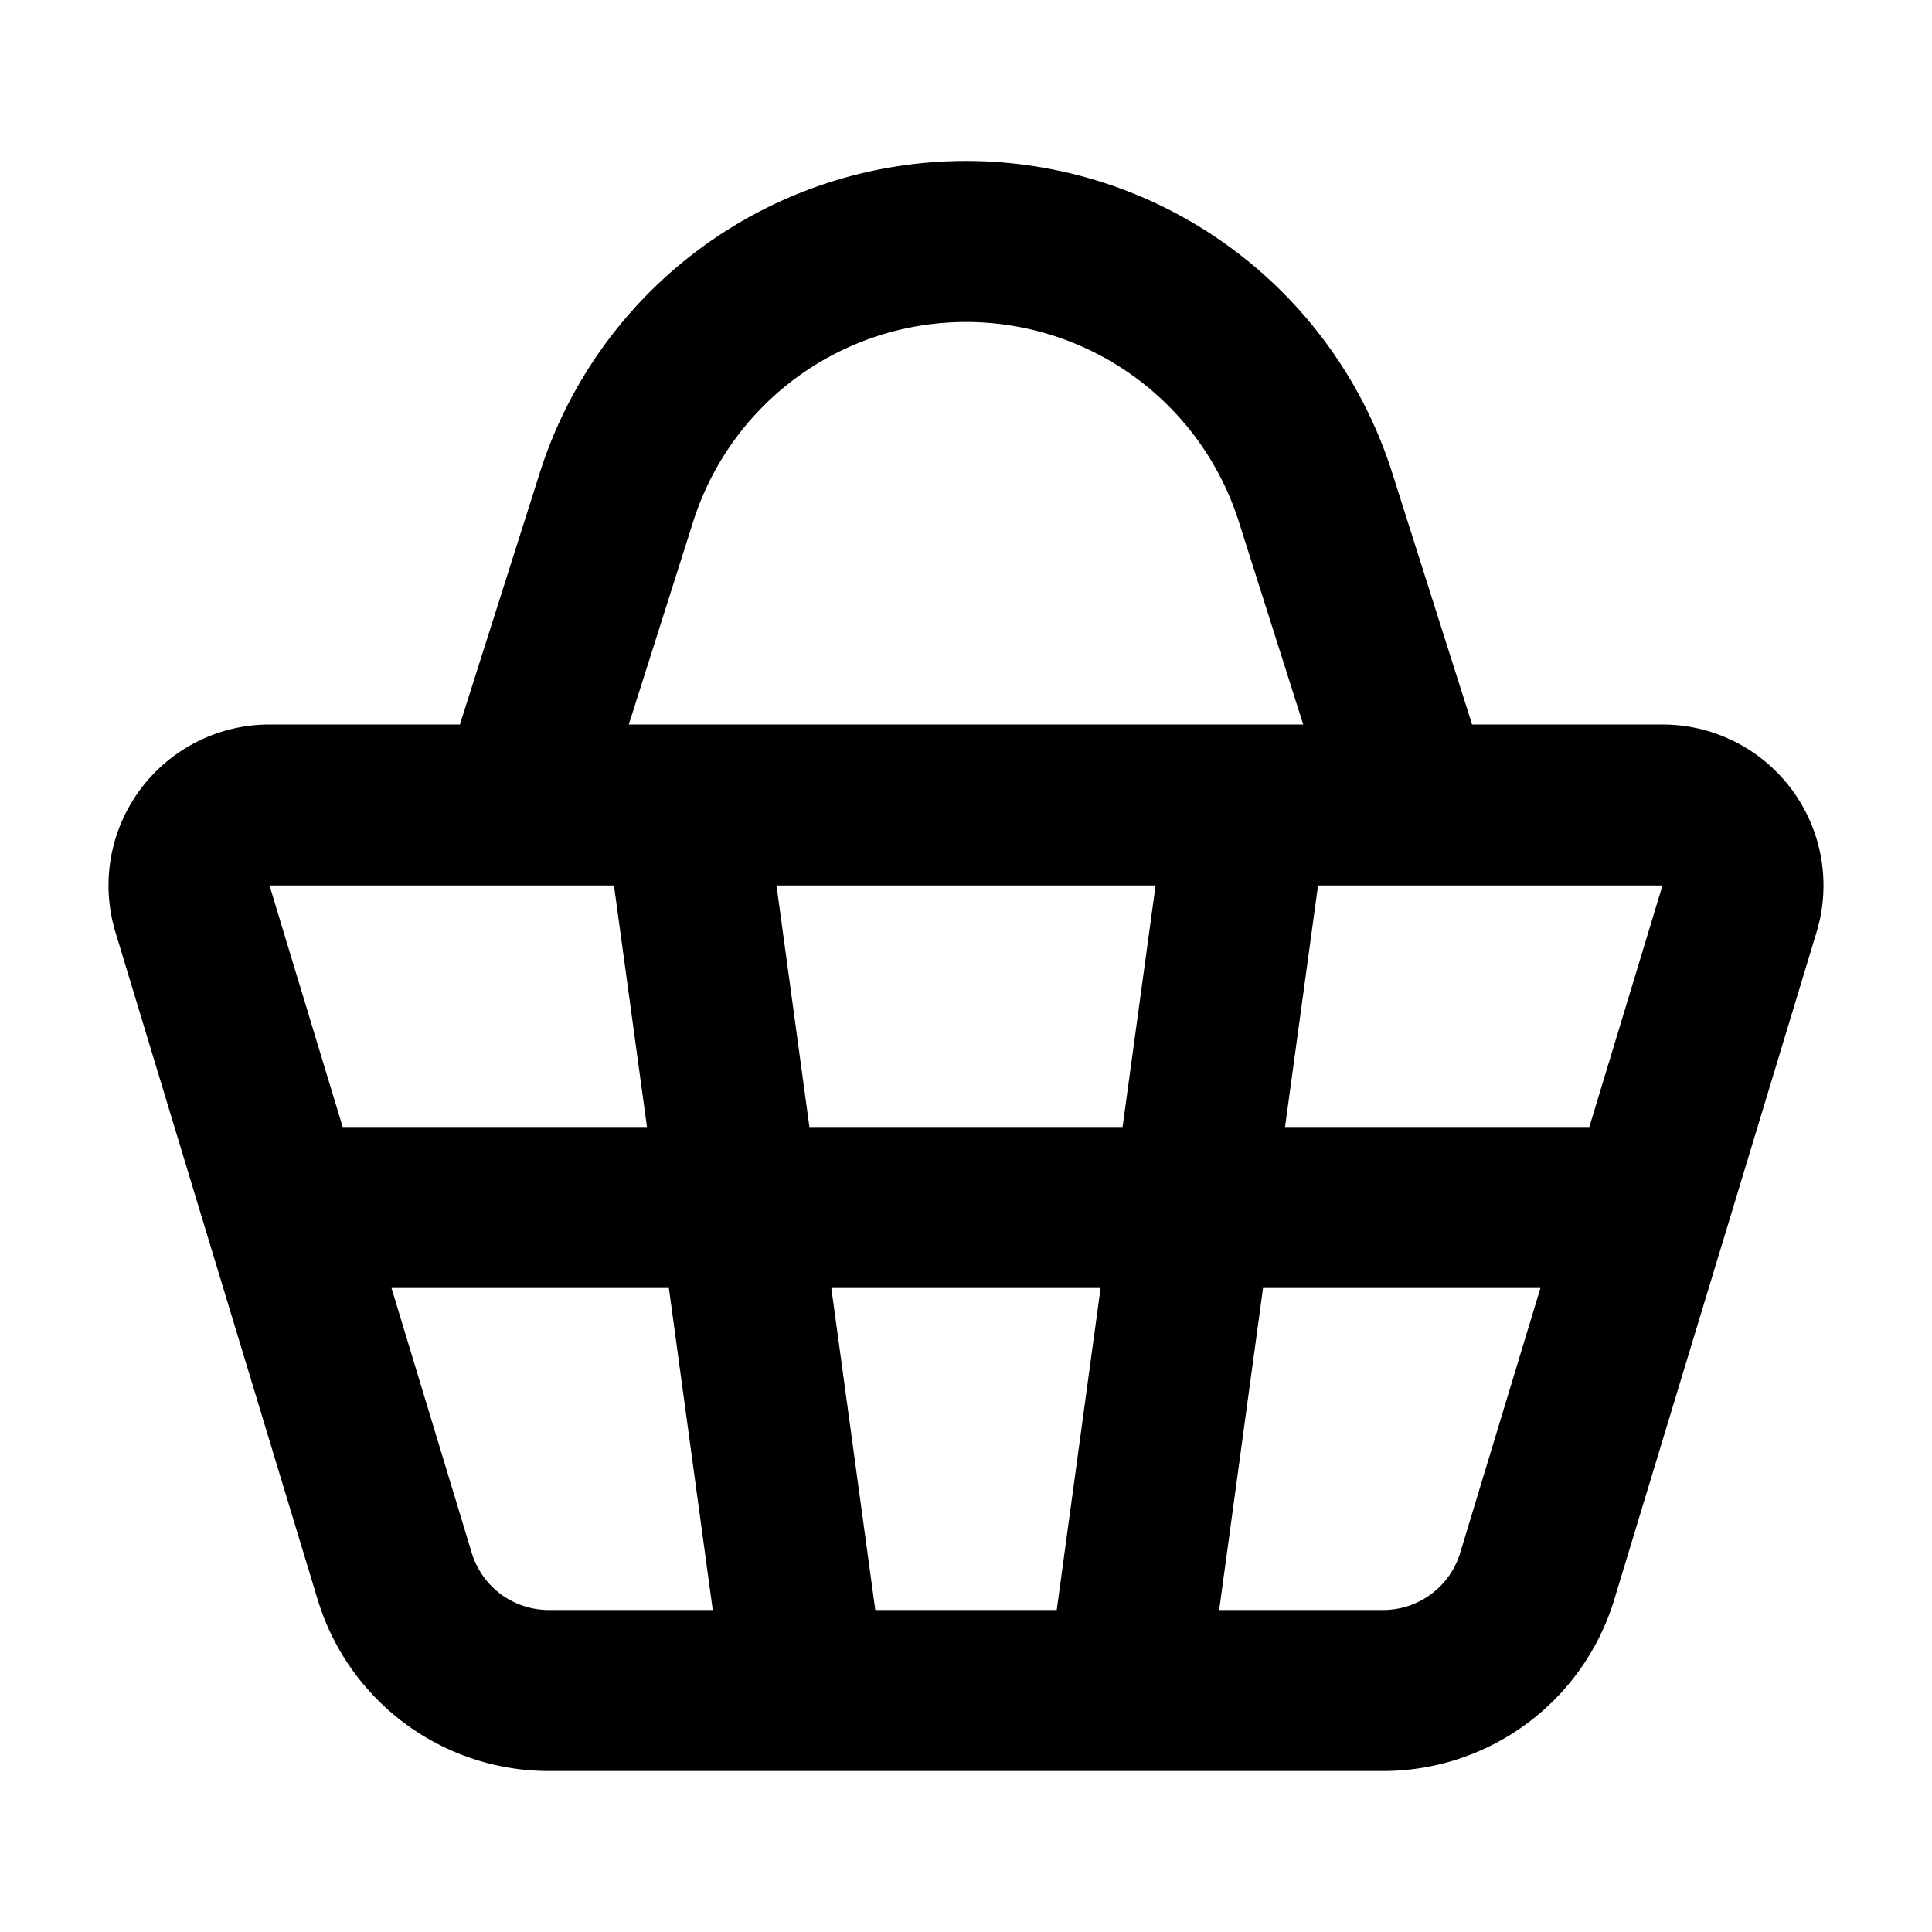
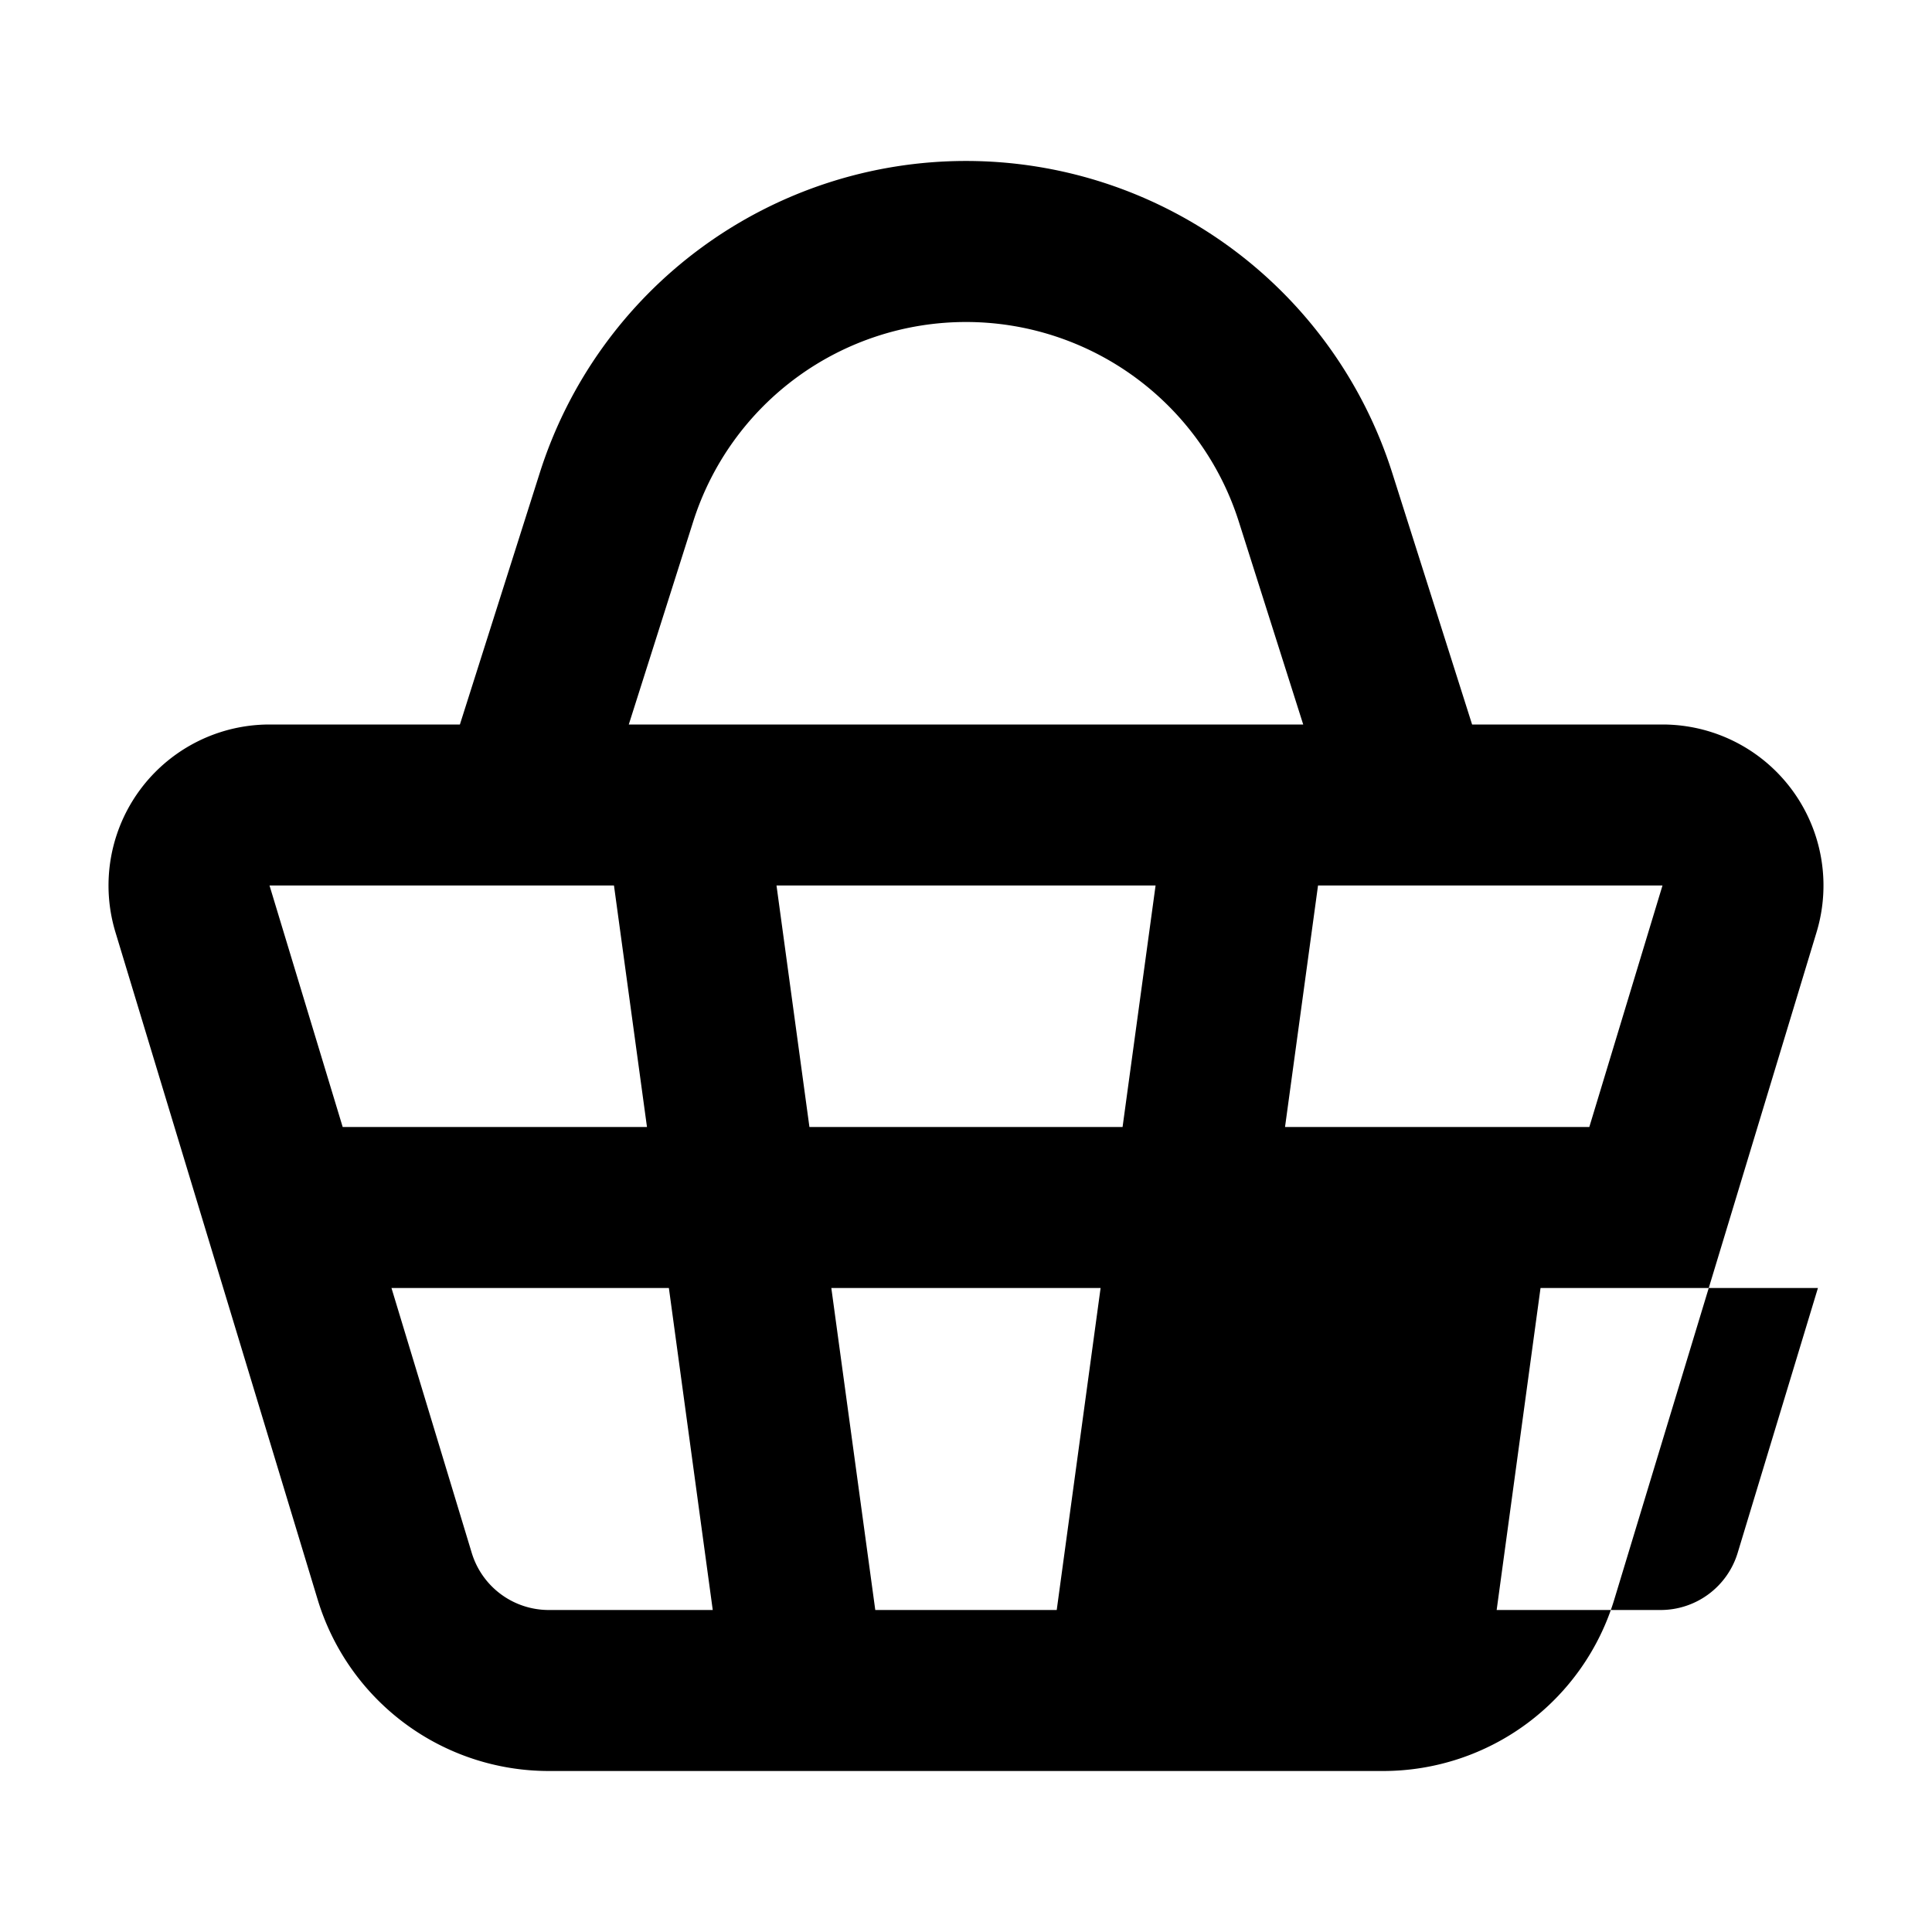
<svg xmlns="http://www.w3.org/2000/svg" width="800" height="800" fill="none" viewBox="0 0 24 24">
-   <path fill="#000" fill-rule="evenodd" d="M12 4a3.556 3.556 0 0 0-3.389 2.48L7.811 9h8.378l-.8-2.52A3.556 3.556 0 0 0 12 4Zm6.287 5-.992-3.125a5.555 5.555 0 0 0-10.59 0L5.713 9H3.348a2 2 0 0 0-1.914 2.58l1.124 3.71 1.388 4.58A3 3 0 0 0 6.817 22h10.366a3 3 0 0 0 2.87-2.13l1.389-4.58 1.124-3.71A2 2 0 0 0 20.652 9h-2.365ZM6.444 11H3.348l.909 3h3.78l-.41-3H6.444Zm3.202 0 .409 3h3.89l.41-3h-4.71Zm6.727 0-.41 3h3.78l.909-3h-4.279Zm2.764 5H15.69l-.545 4h2.037a1 1 0 0 0 .957-.71l.997-3.29Zm-6.01 4 .545-4h-3.345l.546 4h2.254Zm-4.273 0-.545-4H4.863l.997 3.29a1 1 0 0 0 .957.71h2.037Z" clip-rule="evenodd" />
+   <path fill="#000" fill-rule="evenodd" d="M12 4a3.556 3.556 0 0 0-3.389 2.48L7.811 9h8.378l-.8-2.52A3.556 3.556 0 0 0 12 4Zm6.287 5-.992-3.125a5.555 5.555 0 0 0-10.59 0L5.713 9H3.348a2 2 0 0 0-1.914 2.58l1.124 3.71 1.388 4.58A3 3 0 0 0 6.817 22h10.366a3 3 0 0 0 2.87-2.13l1.389-4.58 1.124-3.71A2 2 0 0 0 20.652 9h-2.365ZM6.444 11H3.348l.909 3h3.78l-.41-3H6.444Zm3.202 0 .409 3h3.89l.41-3h-4.71Zm6.727 0-.41 3h3.78l.909-3h-4.279Zm2.764 5l-.545 4h2.037a1 1 0 0 0 .957-.71l.997-3.29Zm-6.01 4 .545-4h-3.345l.546 4h2.254Zm-4.273 0-.545-4H4.863l.997 3.29a1 1 0 0 0 .957.71h2.037Z" clip-rule="evenodd" />
</svg>